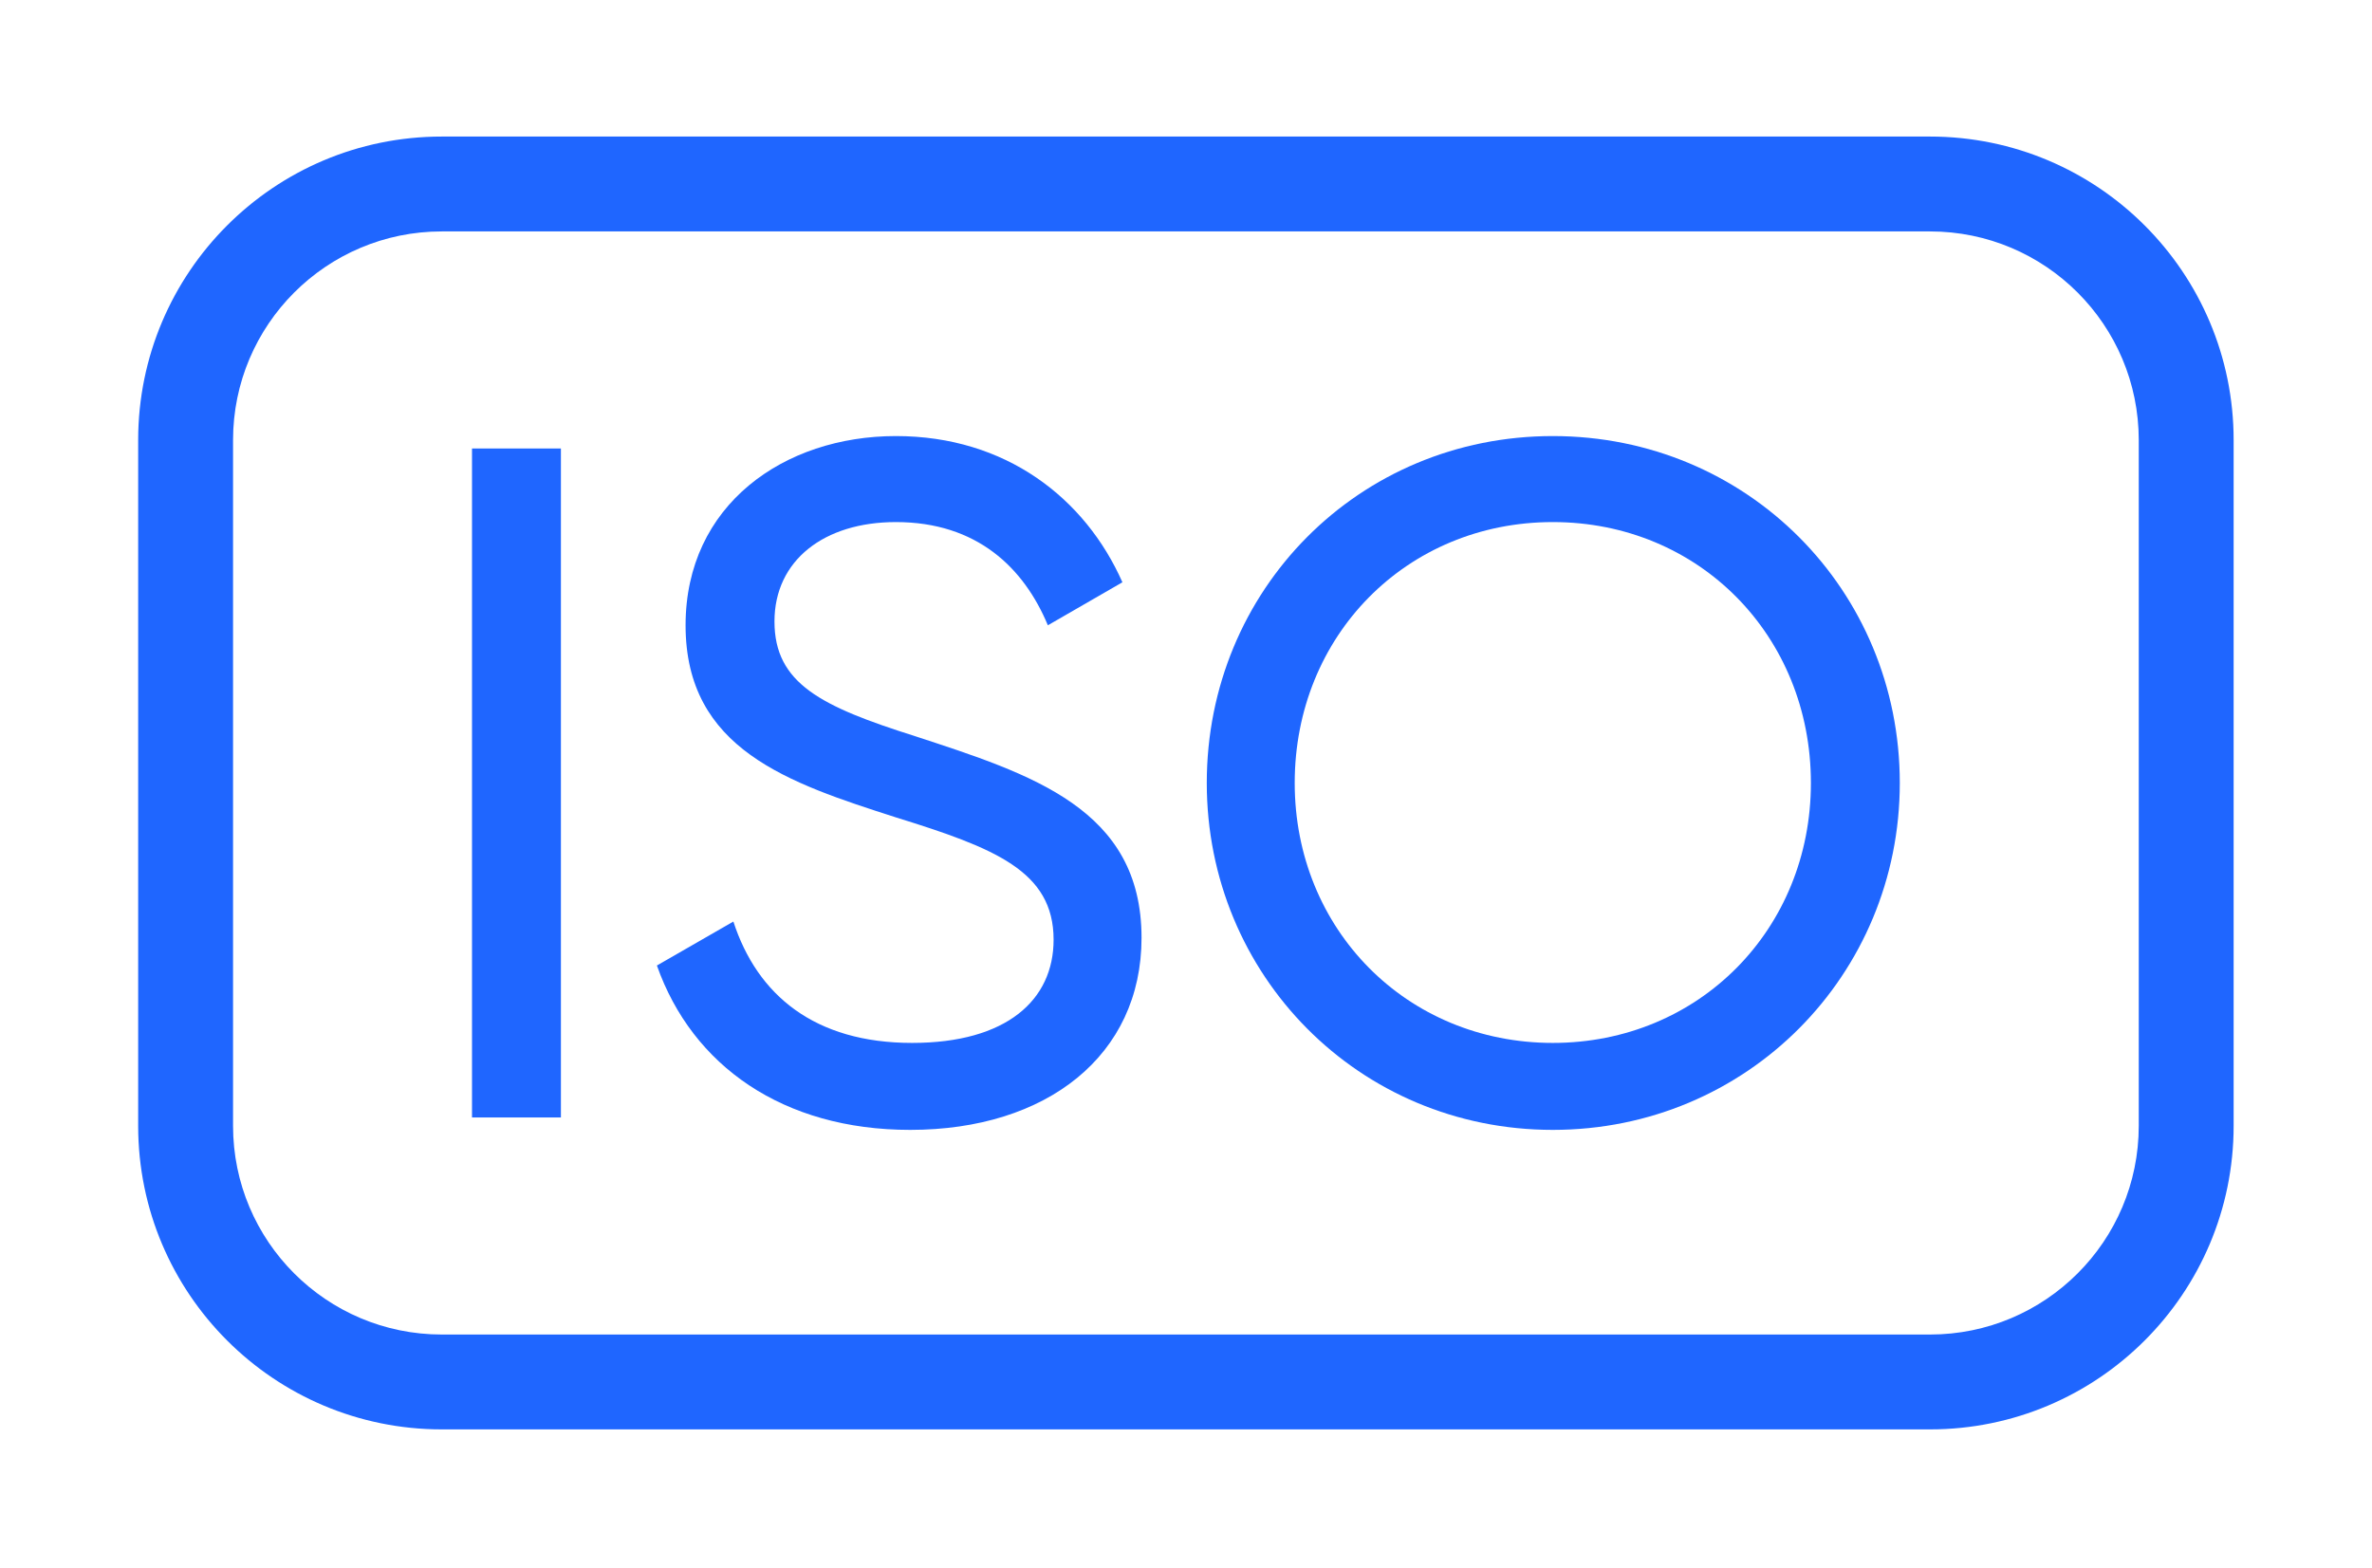
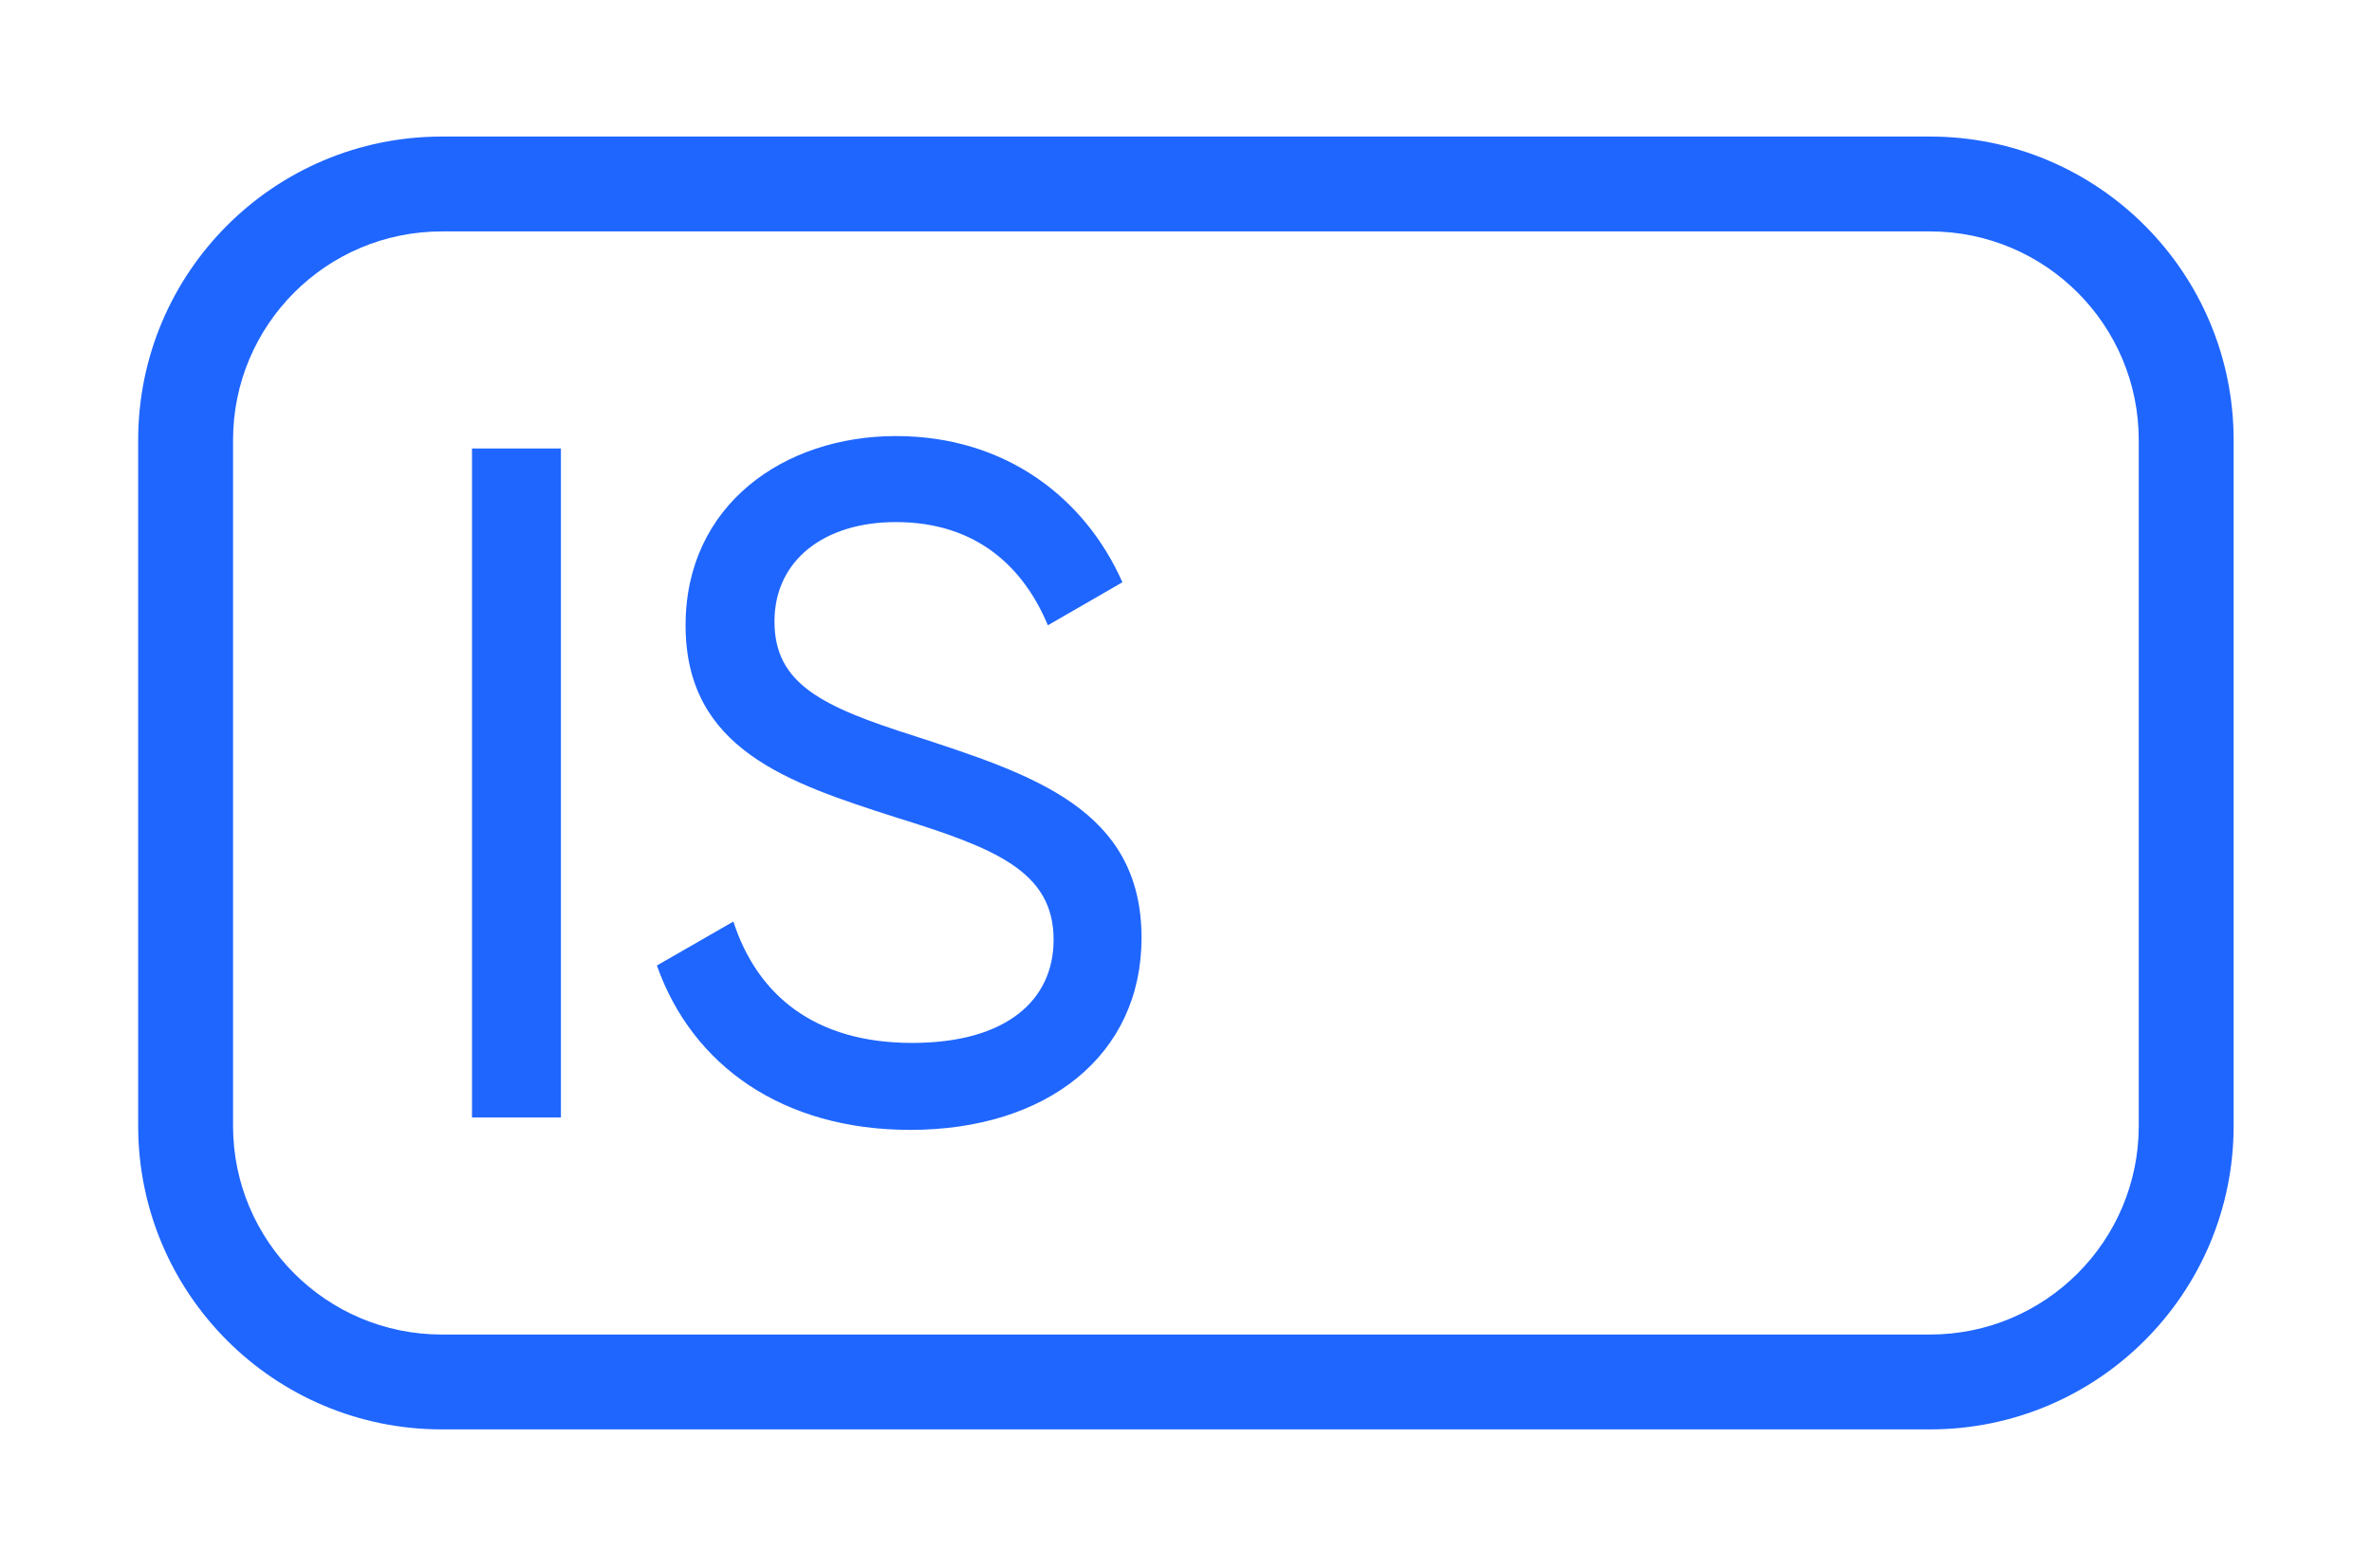
<svg xmlns="http://www.w3.org/2000/svg" width="750" height="496" viewBox="0 0 750 496" fill="none">
  <g filter="url(#filter0_d_212_169)">
    <path fill-rule="evenodd" clip-rule="evenodd" d="M610.25 69.189H139.688C103.238 69.189 73.689 98.738 73.689 135.189V352.063C73.689 388.514 103.238 418.063 139.688 418.063H610.25C646.701 418.063 676.25 388.513 676.25 352.063V135.188C676.25 98.738 646.701 69.189 610.25 69.189ZM139.688 39.188C86.669 39.188 43.688 82.169 43.688 135.189V352.063C43.688 405.082 86.669 448.063 139.688 448.063H610.25C663.27 448.063 706.25 405.082 706.25 352.063V135.188C706.25 82.169 663.27 39.188 610.25 39.188H139.688Z" fill="#1F66FF" />
    <path d="M149.244 137.84V349.411H177.353V137.84H149.244Z" fill="#1F66FF" />
    <path d="M287.799 353.34C331.02 353.34 360.942 329.765 360.942 292.589C360.942 251.786 326.184 240.905 289.31 228.816C259.69 219.446 244.881 212.192 244.881 192.546C244.881 173.203 260.597 161.113 283.265 161.113C308.956 161.113 323.766 175.621 331.322 193.755L354.897 180.154C343.11 153.557 318.023 133.911 283.265 133.911C247.903 133.911 216.772 155.673 216.772 193.755C216.772 233.047 249.414 243.625 283.265 254.506C314.397 264.178 333.136 271.432 333.136 293.193C333.136 312.235 318.326 325.836 288.404 325.836C257.575 325.836 239.44 310.724 231.884 287.451L207.705 301.354C218.888 333.09 247.601 353.34 287.799 353.34Z" fill="#1F66FF" />
-     <path d="M490.98 353.34C552.335 353.34 600.694 304.376 600.694 243.625C600.694 182.572 552.335 133.911 490.98 133.911C429.624 133.911 381.568 182.572 381.568 243.625C381.568 304.376 429.624 353.34 490.98 353.34ZM490.98 325.836C444.737 325.836 409.374 289.869 409.374 243.625C409.374 197.08 444.737 161.113 490.98 161.113C537.223 161.113 572.586 197.08 572.586 243.625C572.586 289.869 537.223 325.836 490.98 325.836Z" fill="#1F66FF" />
  </g>
  <defs>
    <filter id="filter0_d_212_169" x="0.688" y="0.188" width="748.562" height="494.874" filterUnits="userSpaceOnUse" color-interpolation-filters="sRGB">
      <feFlood flood-opacity="0" result="BackgroundImageFix" />
      <feColorMatrix in="SourceAlpha" type="matrix" values="0 0 0 0 0 0 0 0 0 0 0 0 0 0 0 0 0 0 127 0" result="hardAlpha" />
      <feOffset dy="4" />
      <feGaussianBlur stdDeviation="21.5" />
      <feComposite in2="hardAlpha" operator="out" />
      <feColorMatrix type="matrix" values="0 0 0 0 0.122 0 0 0 0 0.4 0 0 0 0 1 0 0 0 0.25 0" />
      <feBlend mode="normal" in2="BackgroundImageFix" result="effect1_dropShadow_212_169" />
      <feBlend mode="normal" in="SourceGraphic" in2="effect1_dropShadow_212_169" result="shape" />
    </filter>
  </defs>
</svg>